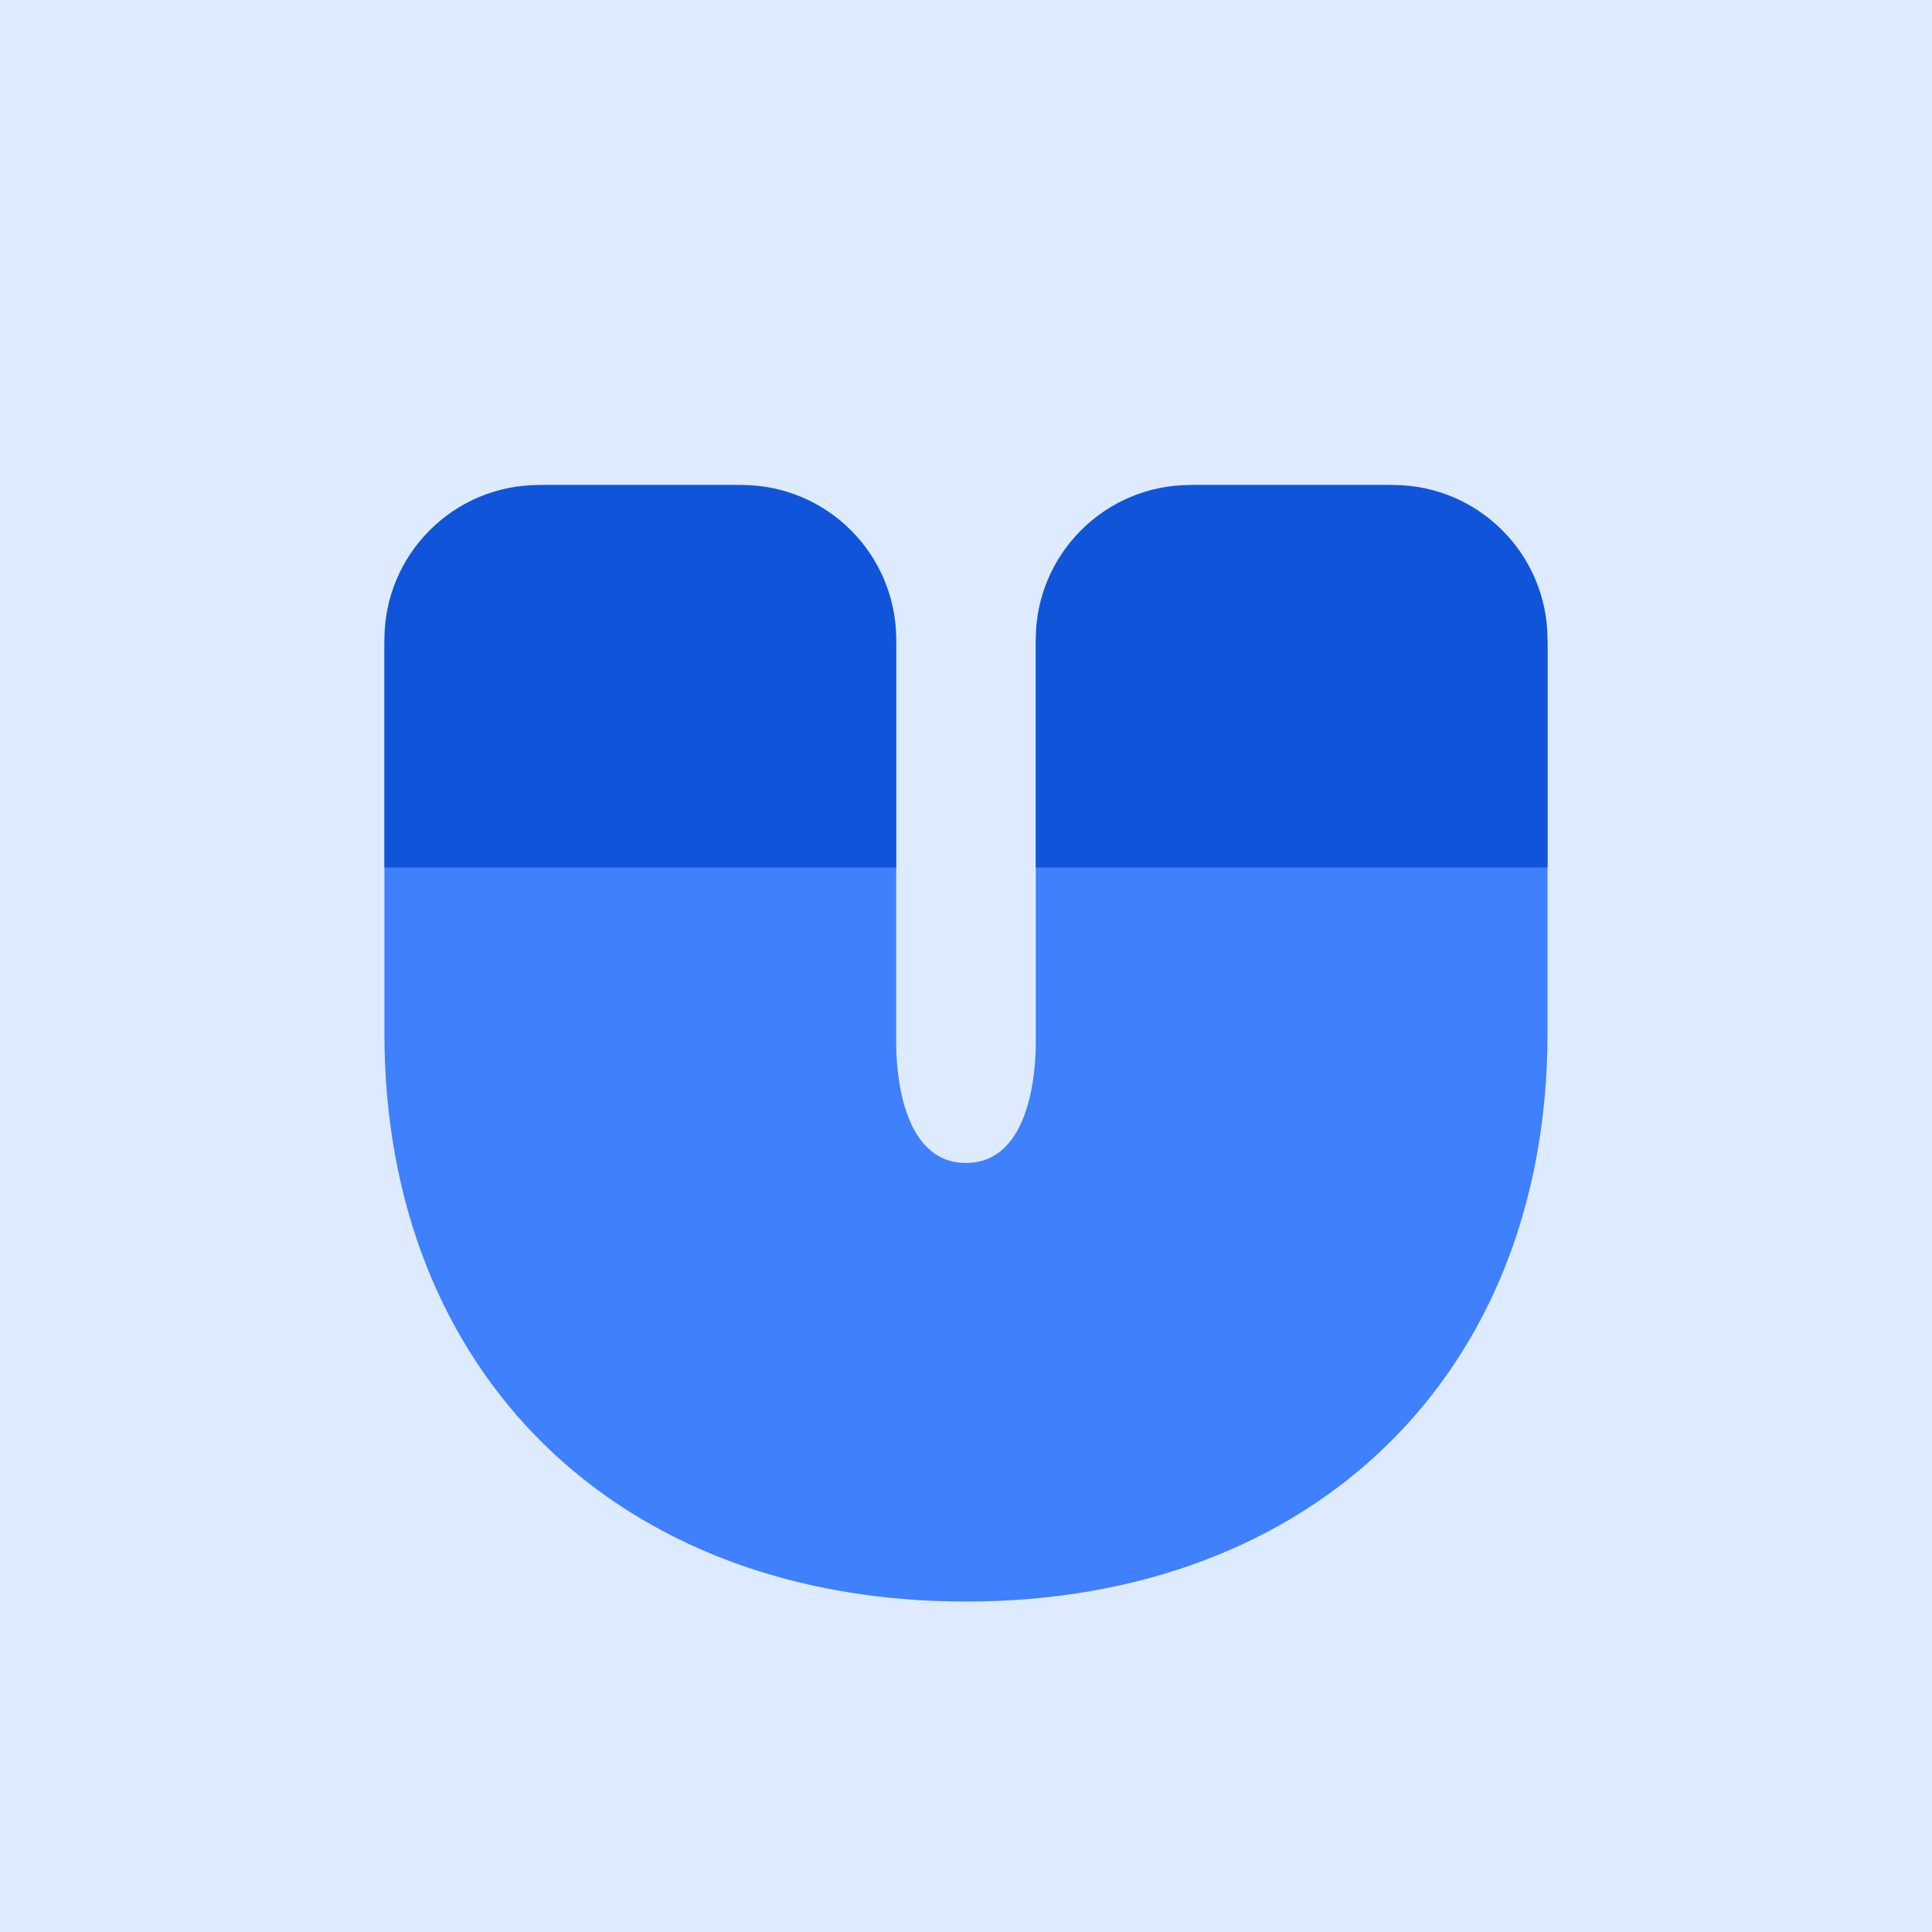
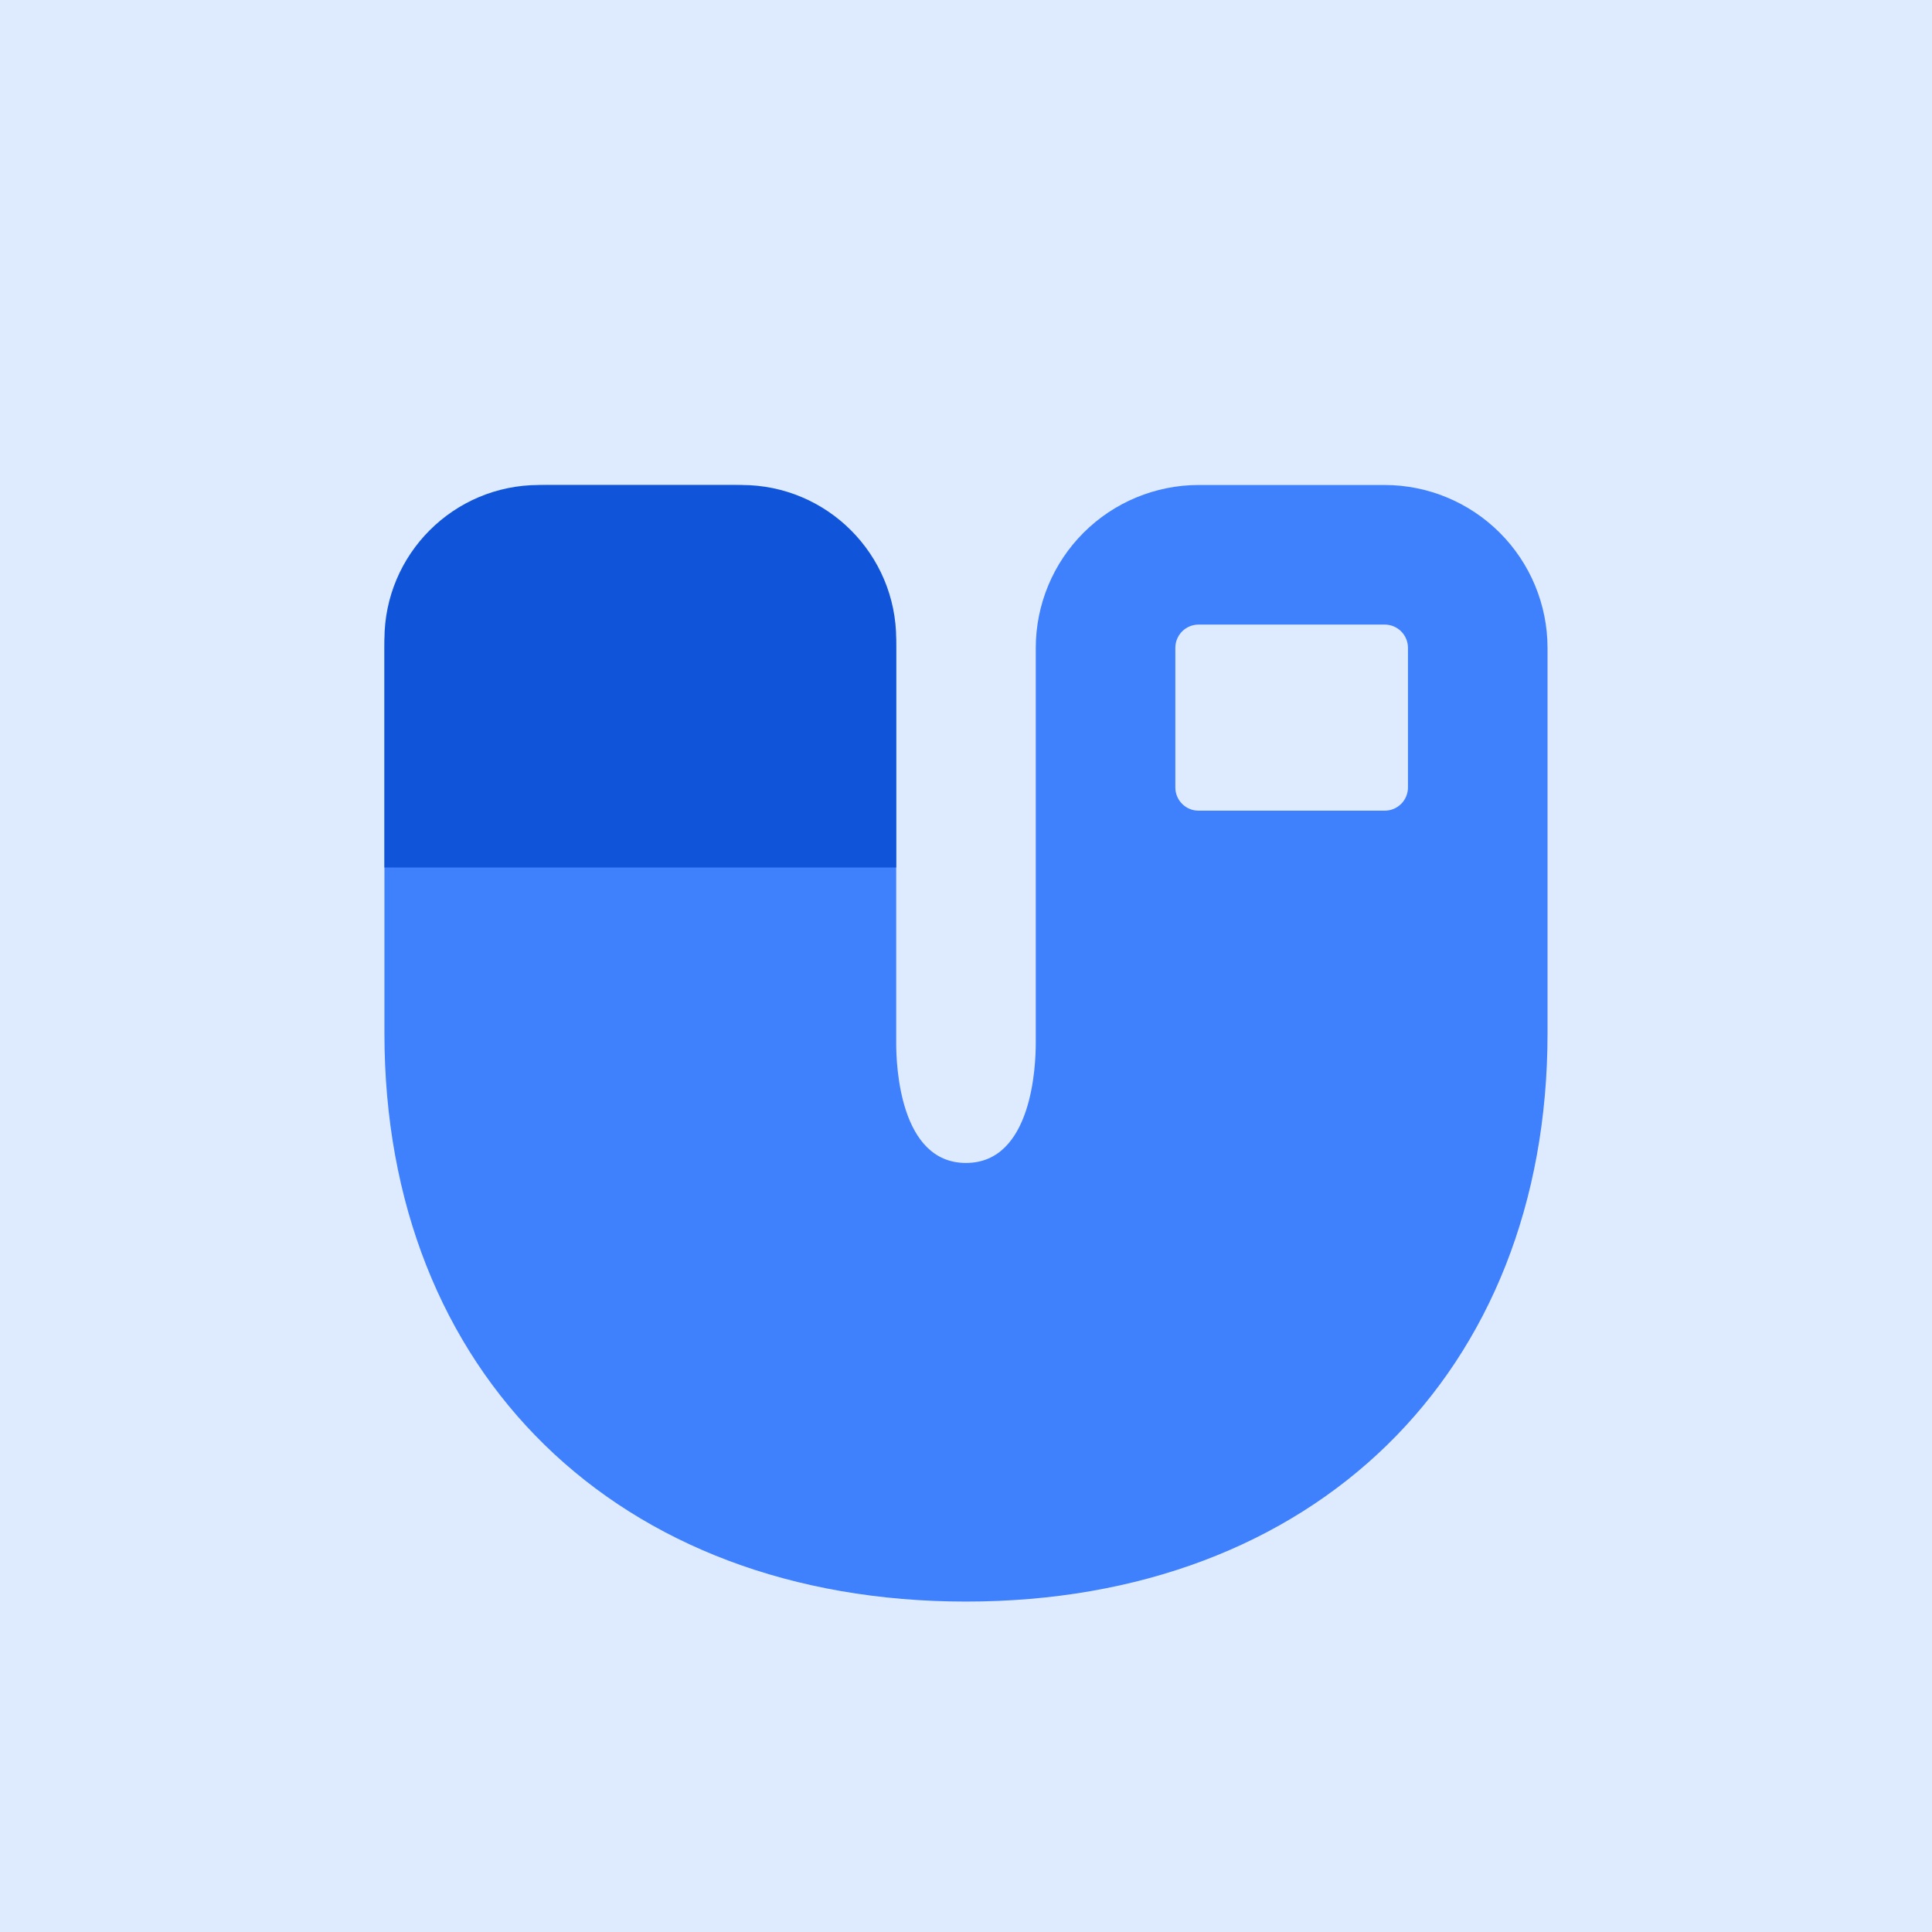
<svg xmlns="http://www.w3.org/2000/svg" width="100" height="100" viewBox="0 0 100 100" fill="none">
  <rect width="100" height="100" fill="white" />
  <rect width="100" height="100" fill="#DEEBFF" />
  <g filter="url(#filter0_d)">
    <path d="M80.1 29.532C80.097 27.297 79.209 25.155 77.628 23.575C76.048 21.995 73.906 21.106 71.672 21.103H62.039C59.805 21.106 57.663 21.995 56.083 23.575C54.502 25.155 53.614 27.297 53.611 29.532V50C53.611 51.117 53.438 56.194 49.999 56.194C46.56 56.194 46.387 51.117 46.387 50V29.532C46.385 27.297 45.496 25.155 43.916 23.575C42.336 21.995 40.193 21.106 37.959 21.103H28.327C26.092 21.106 23.95 21.995 22.37 23.575C20.79 25.155 19.901 27.297 19.898 29.532V49.489C19.898 67.097 31.997 78.897 49.999 78.897C68.002 78.897 80.1 67.078 80.1 49.489V29.532ZM39.163 36.756C39.163 36.914 39.133 37.071 39.072 37.217C39.012 37.364 38.924 37.497 38.812 37.608C38.7 37.72 38.567 37.809 38.42 37.869C38.274 37.93 38.117 37.96 37.959 37.96H28.327C28.168 37.96 28.012 37.93 27.865 37.869C27.719 37.809 27.586 37.72 27.474 37.608C27.362 37.497 27.273 37.364 27.213 37.217C27.153 37.071 27.122 36.914 27.123 36.756V29.532C27.123 29.212 27.25 28.906 27.475 28.68C27.701 28.454 28.007 28.328 28.327 28.328H37.959C38.278 28.328 38.584 28.454 38.81 28.68C39.036 28.906 39.163 29.212 39.163 29.532V36.756ZM60.835 29.532C60.835 29.212 60.962 28.906 61.188 28.68C61.414 28.454 61.72 28.328 62.039 28.328H71.672C71.991 28.328 72.297 28.454 72.523 28.68C72.749 28.906 72.876 29.212 72.876 29.532V36.756C72.876 36.914 72.846 37.071 72.785 37.217C72.725 37.364 72.636 37.497 72.524 37.608C72.412 37.72 72.279 37.809 72.133 37.869C71.987 37.93 71.83 37.96 71.672 37.96H62.039C61.881 37.96 61.724 37.93 61.578 37.869C61.431 37.809 61.298 37.72 61.187 37.608C61.075 37.497 60.986 37.364 60.926 37.217C60.865 37.071 60.835 36.914 60.835 36.756V29.532Z" fill="#3F80FD" />
    <path d="M19.898 29.103C19.898 24.685 23.48 21.103 27.898 21.103H38.388C42.806 21.103 46.388 24.685 46.388 29.103V40.9H19.898V29.103Z" fill="#1055D9" />
-     <path d="M53.611 29.103C53.611 24.685 57.193 21.103 61.611 21.103H72.1C76.519 21.103 80.1 24.685 80.1 29.103V40.9H53.611V29.103Z" fill="#1055D9" />
  </g>
  <defs>
    <filter id="filter0_d" x="9.898" y="15.103" width="80.202" height="77.793" filterUnits="userSpaceOnUse" color-interpolation-filters="sRGB">
      <feFlood flood-opacity="0" result="BackgroundImageFix" />
      <feColorMatrix in="SourceAlpha" type="matrix" values="0 0 0 0 0 0 0 0 0 0 0 0 0 0 0 0 0 0 127 0" />
      <feOffset dy="4" />
      <feGaussianBlur stdDeviation="5" />
      <feColorMatrix type="matrix" values="0 0 0 0 0.247 0 0 0 0 0.502 0 0 0 0 0.992 0 0 0 0.46 0" />
      <feBlend mode="normal" in2="BackgroundImageFix" result="effect1_dropShadow" />
      <feBlend mode="normal" in="SourceGraphic" in2="effect1_dropShadow" result="shape" />
    </filter>
  </defs>
</svg>